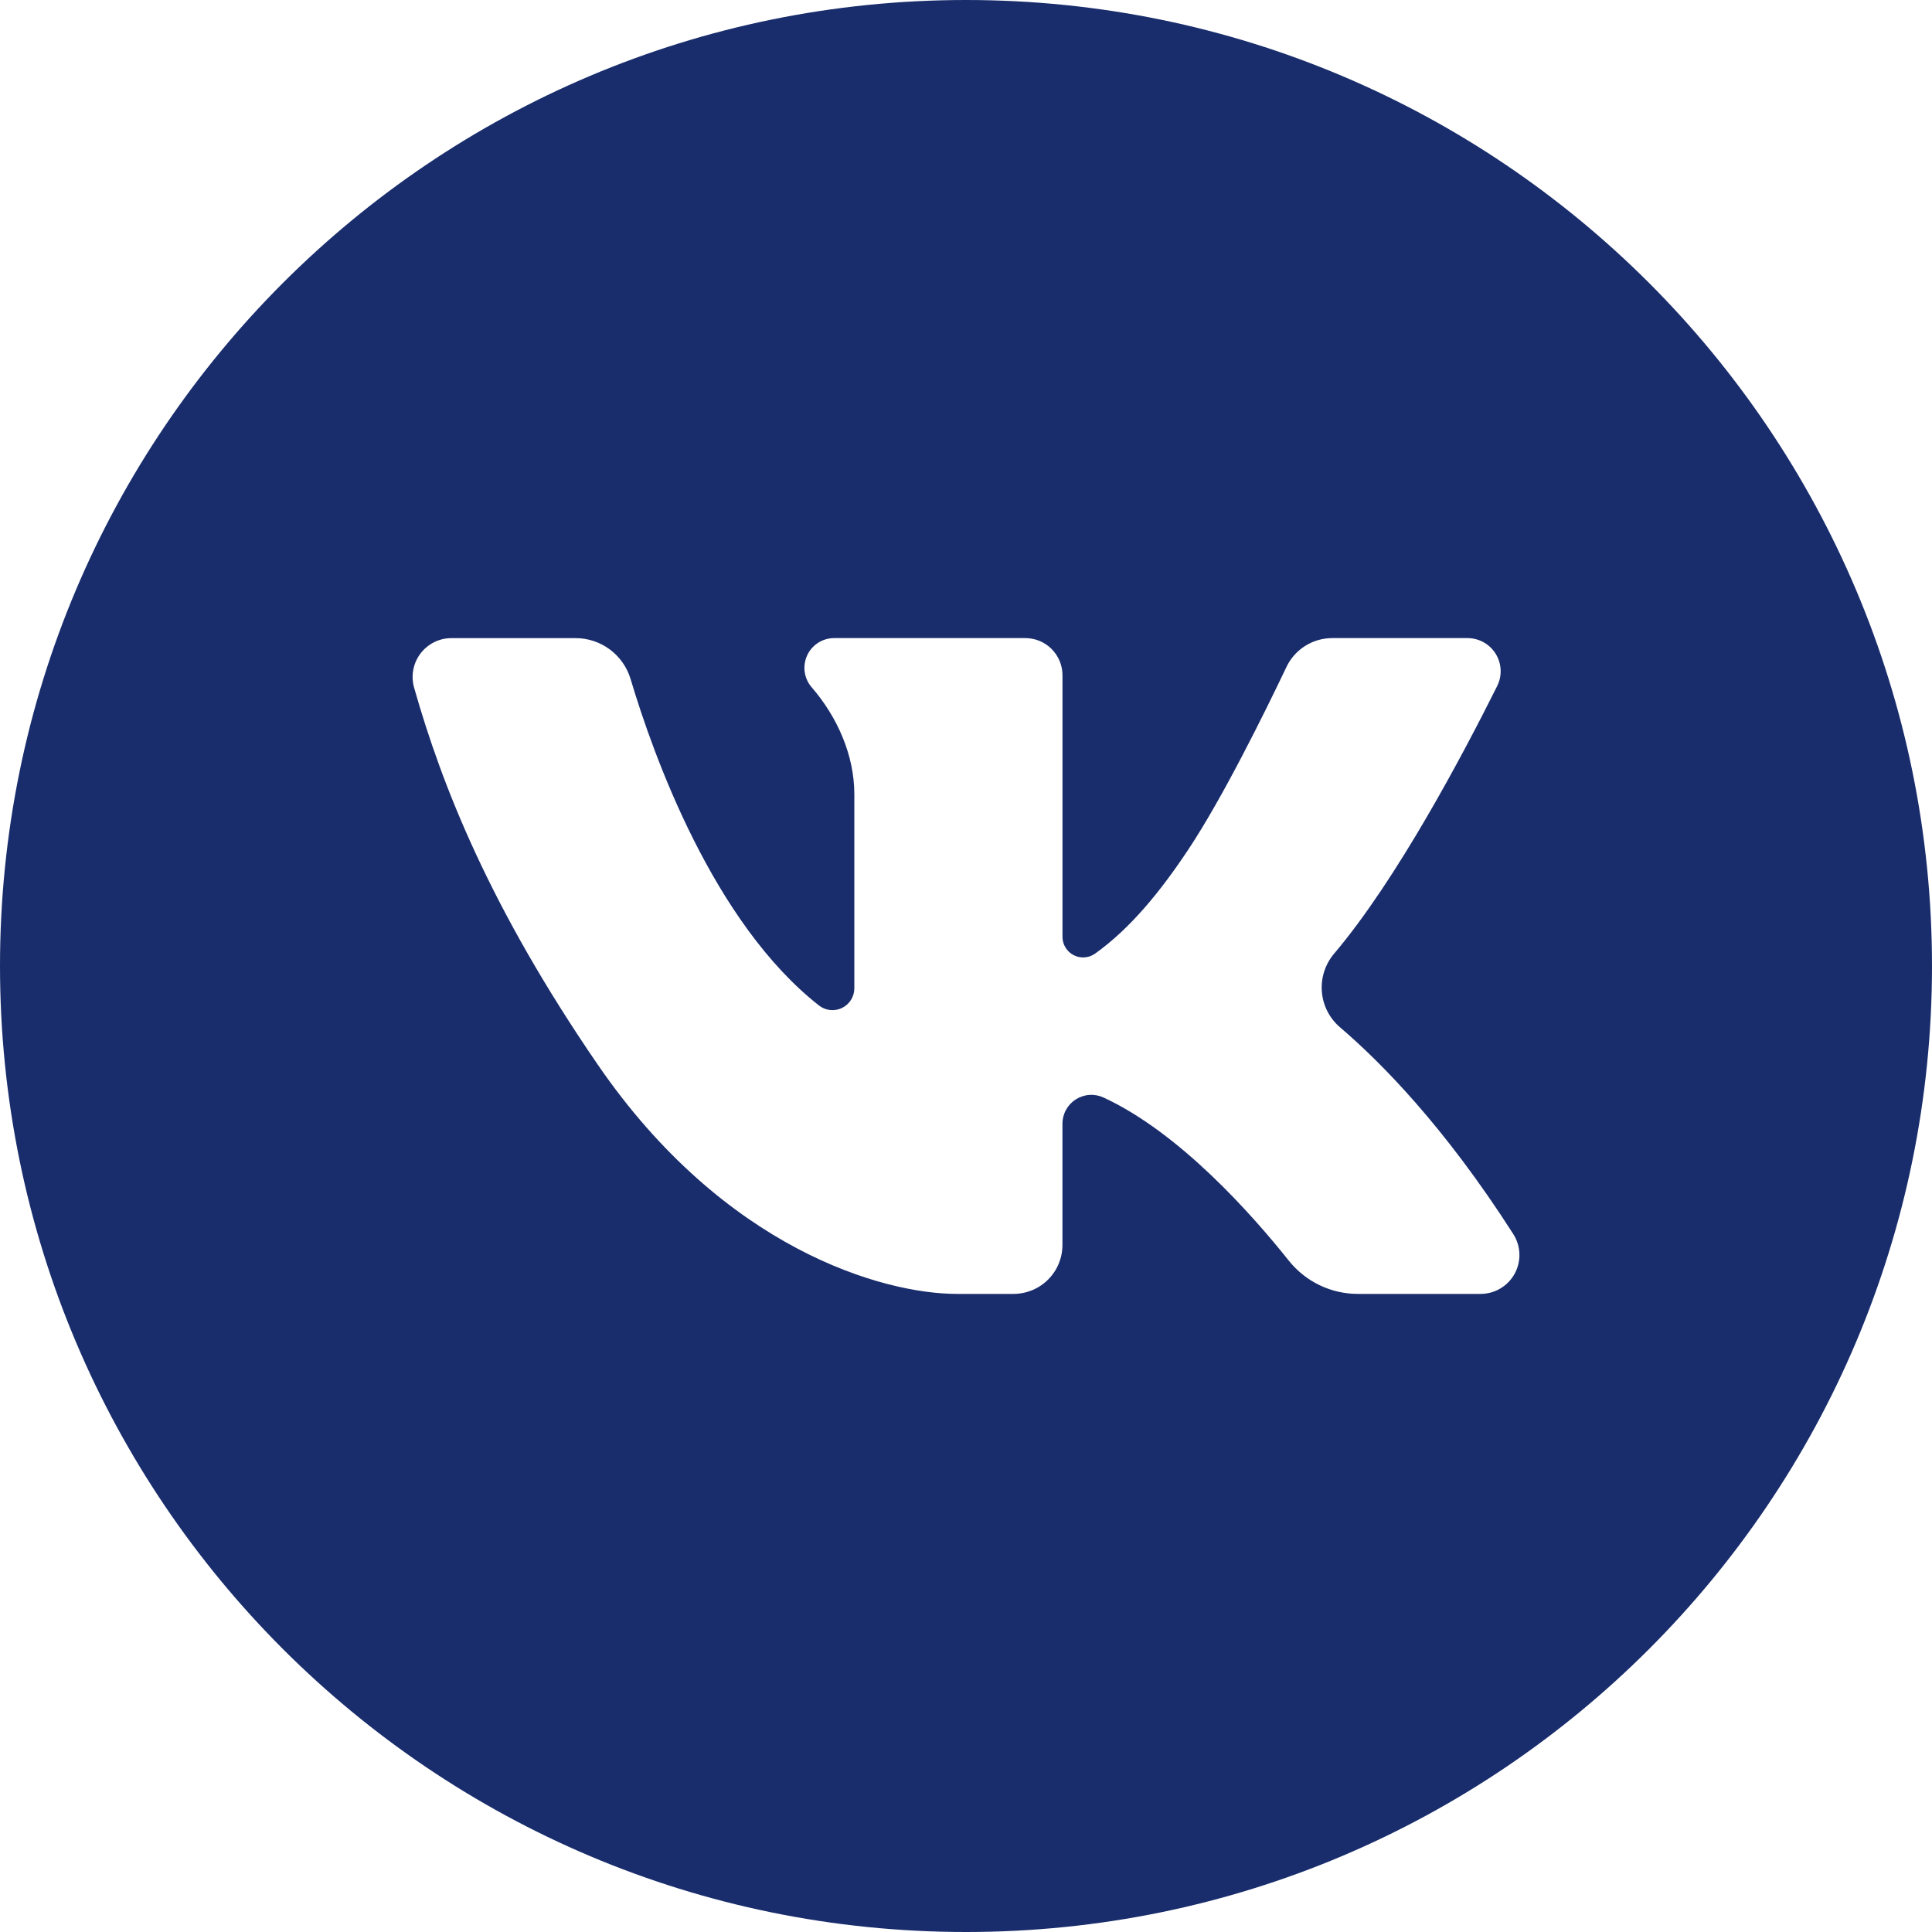
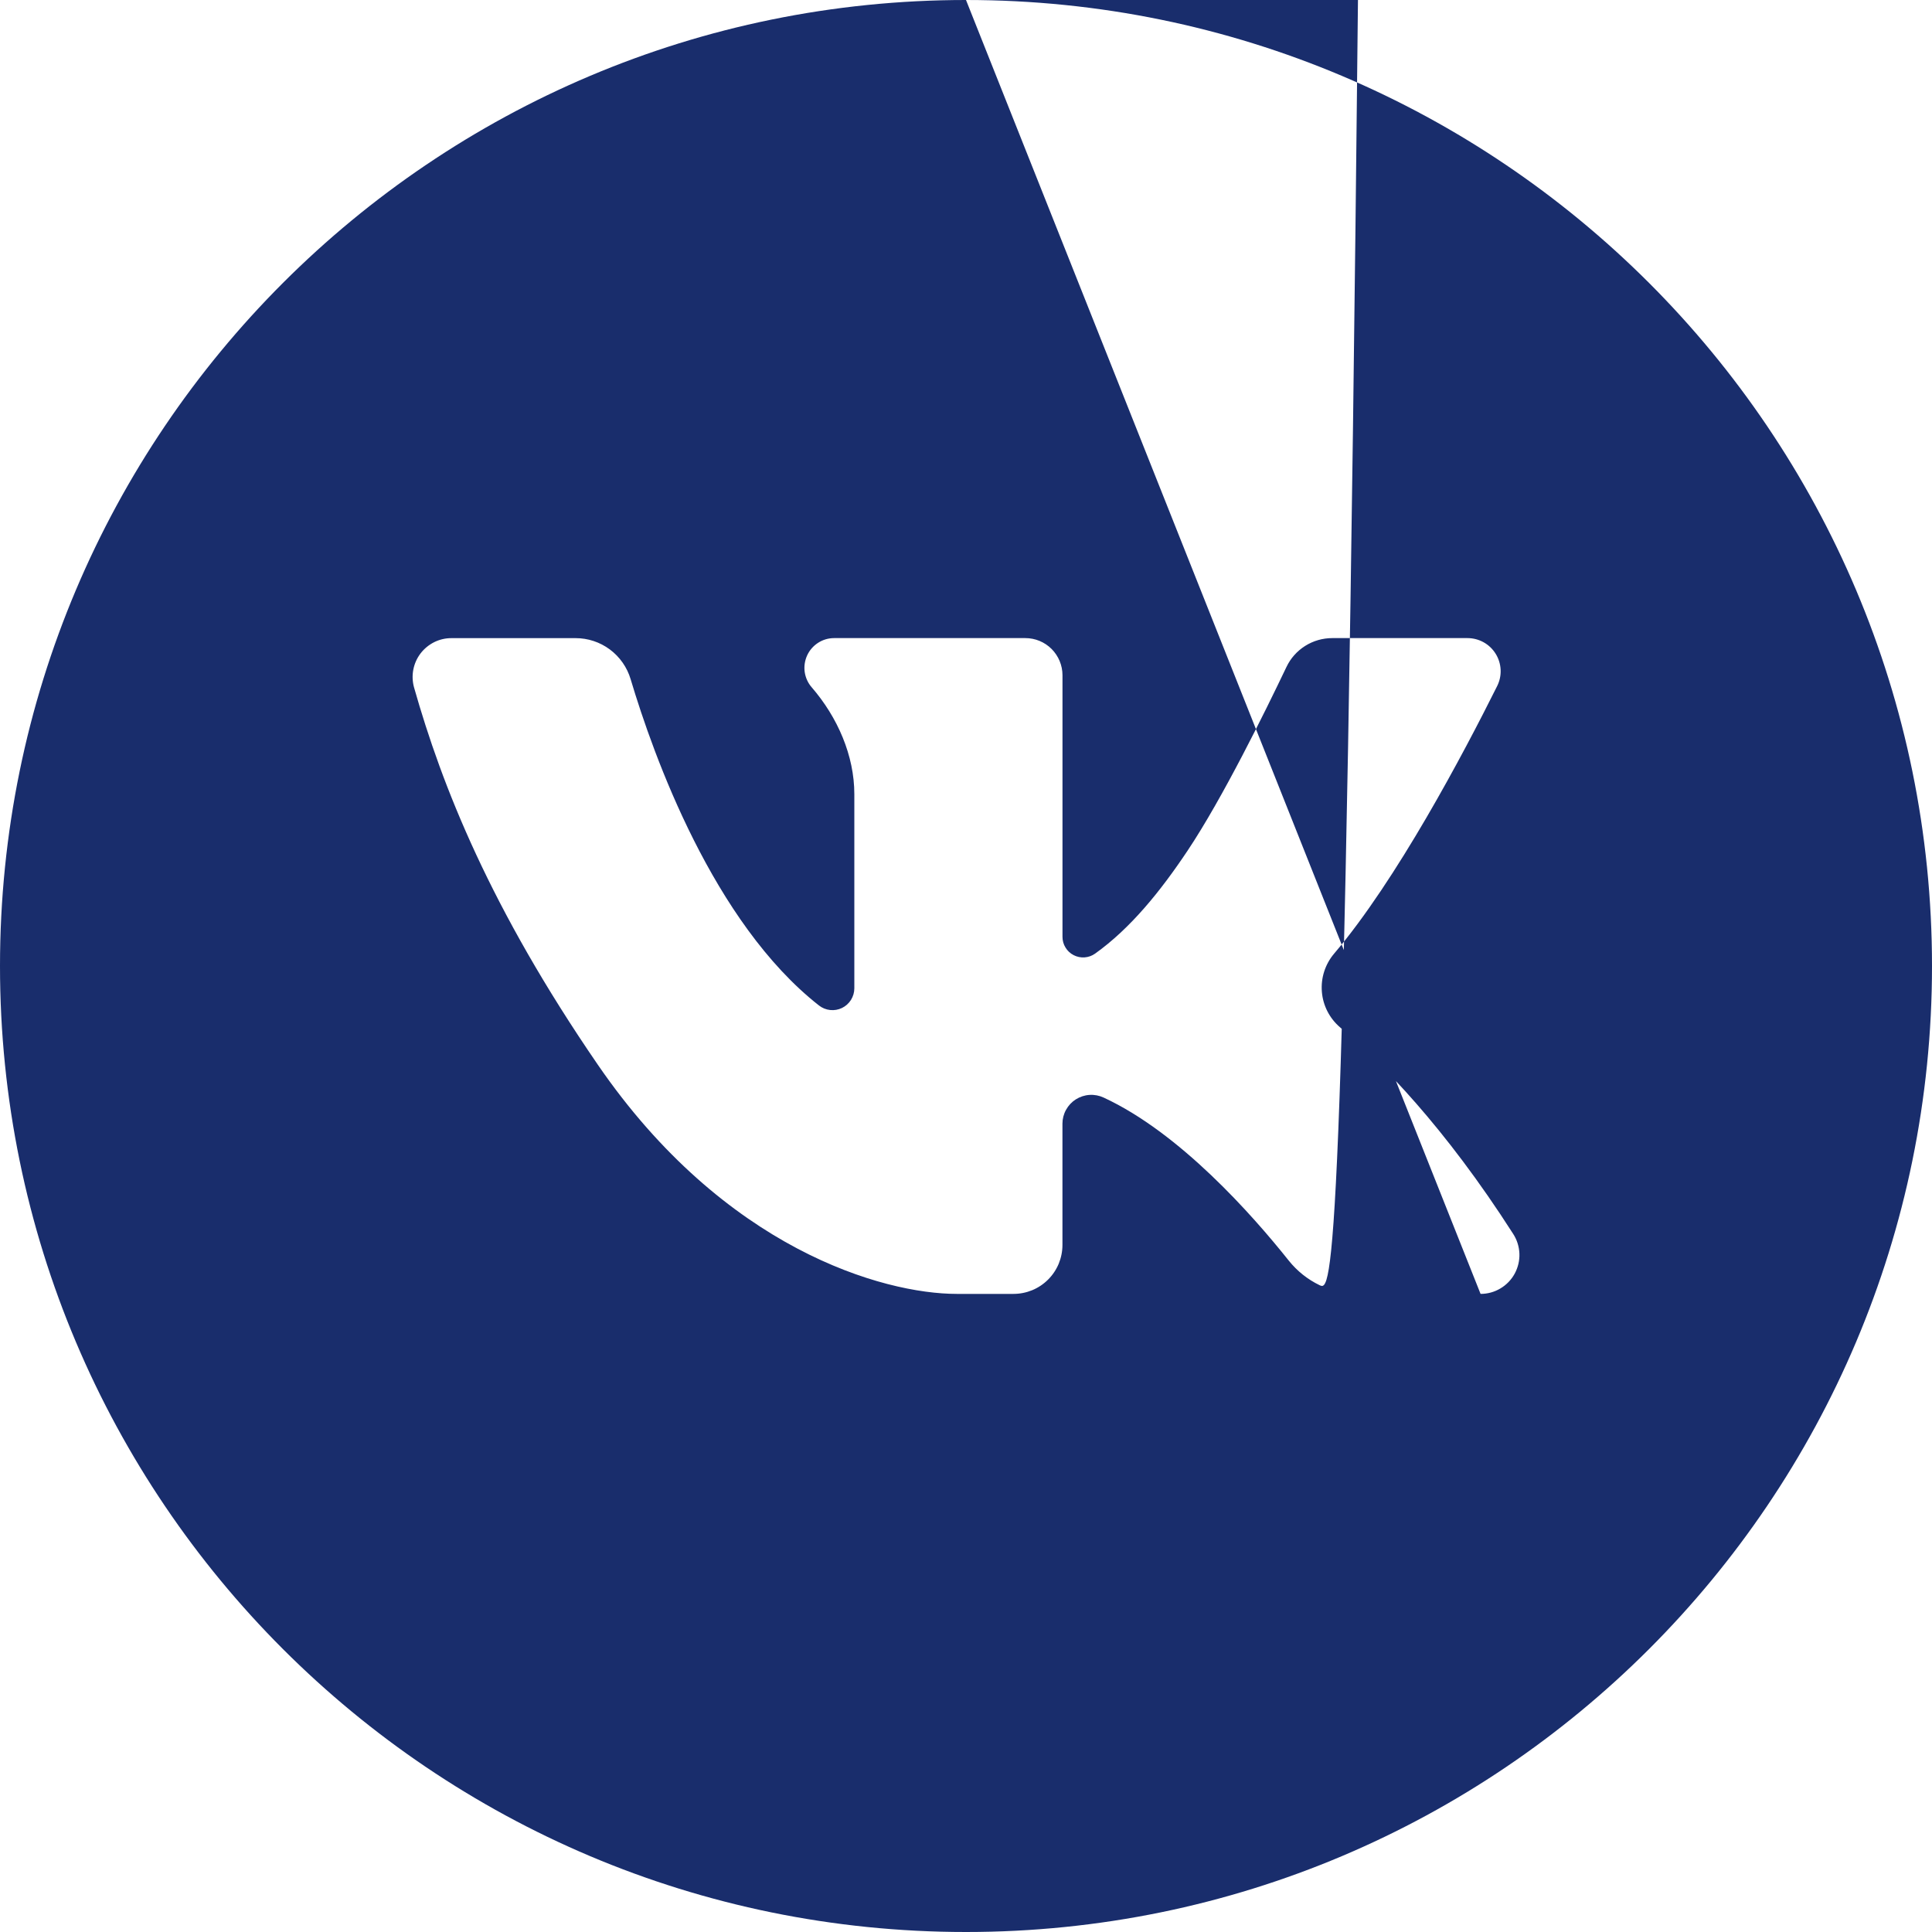
<svg xmlns="http://www.w3.org/2000/svg" width="50" height="50" viewBox="0 0 50 50" fill="none">
-   <path d="M25 0C11.193 0 0 11.193 0 25C0 38.807 11.193 50 25 50C38.807 50 50 38.807 50 25C50 11.193 38.807 0 25 0ZM38.317 33.486H35.144C34.801 33.487 34.462 33.41 34.152 33.261C33.842 33.112 33.57 32.895 33.355 32.627C32.404 31.433 30.53 29.315 28.562 28.405C28.448 28.352 28.322 28.328 28.197 28.336C28.071 28.344 27.95 28.384 27.843 28.451C27.737 28.518 27.65 28.611 27.589 28.722C27.528 28.832 27.496 28.956 27.496 29.081V32.219C27.496 32.386 27.463 32.55 27.4 32.704C27.336 32.858 27.243 32.997 27.125 33.115C27.007 33.233 26.868 33.326 26.714 33.39C26.56 33.453 26.395 33.486 26.229 33.486H24.762C22.855 33.486 18.747 32.325 15.473 27.557C12.684 23.494 11.441 20.346 10.716 17.793C10.674 17.643 10.667 17.486 10.696 17.333C10.725 17.181 10.788 17.037 10.882 16.913C10.976 16.789 11.098 16.689 11.237 16.619C11.376 16.55 11.529 16.514 11.685 16.515H14.894C15.214 16.514 15.526 16.617 15.783 16.808C16.04 17 16.228 17.268 16.32 17.575C16.916 19.571 18.462 23.877 21.194 26.021C21.278 26.087 21.378 26.128 21.483 26.139C21.589 26.151 21.695 26.132 21.791 26.086C21.886 26.04 21.967 25.967 22.023 25.878C22.079 25.788 22.11 25.684 22.11 25.578V20.552C22.11 19.558 21.679 18.565 21.007 17.788C20.91 17.677 20.848 17.54 20.826 17.394C20.805 17.248 20.827 17.099 20.888 16.964C20.949 16.83 21.048 16.716 21.172 16.636C21.296 16.556 21.44 16.514 21.588 16.514H26.536C26.791 16.514 27.035 16.615 27.215 16.795C27.395 16.976 27.497 17.22 27.497 17.475V24.245C27.497 24.343 27.523 24.439 27.575 24.522C27.625 24.606 27.698 24.674 27.786 24.719C27.873 24.764 27.971 24.784 28.068 24.777C28.166 24.77 28.26 24.737 28.34 24.68C29.248 24.033 30.026 23.078 30.741 22.005C31.642 20.654 32.74 18.422 33.292 17.264C33.398 17.039 33.566 16.85 33.776 16.717C33.987 16.584 34.23 16.514 34.478 16.514H37.978C38.125 16.514 38.268 16.551 38.396 16.622C38.524 16.693 38.631 16.796 38.708 16.92C38.785 17.044 38.829 17.186 38.836 17.332C38.843 17.478 38.812 17.623 38.747 17.754C37.864 19.525 36.144 22.775 34.525 24.682C34.294 24.956 34.18 25.311 34.21 25.669C34.239 26.026 34.41 26.358 34.684 26.59C35.739 27.492 37.386 29.158 39.162 31.935C39.26 32.087 39.315 32.262 39.322 32.443C39.329 32.623 39.286 32.803 39.2 32.962C39.114 33.12 38.986 33.253 38.83 33.345C38.675 33.438 38.498 33.486 38.317 33.486Z" fill="#192D6C" />
+   <path d="M25 0C11.193 0 0 11.193 0 25C0 38.807 11.193 50 25 50C38.807 50 50 38.807 50 25C50 11.193 38.807 0 25 0ZH35.144C34.801 33.487 34.462 33.41 34.152 33.261C33.842 33.112 33.57 32.895 33.355 32.627C32.404 31.433 30.53 29.315 28.562 28.405C28.448 28.352 28.322 28.328 28.197 28.336C28.071 28.344 27.95 28.384 27.843 28.451C27.737 28.518 27.65 28.611 27.589 28.722C27.528 28.832 27.496 28.956 27.496 29.081V32.219C27.496 32.386 27.463 32.55 27.4 32.704C27.336 32.858 27.243 32.997 27.125 33.115C27.007 33.233 26.868 33.326 26.714 33.39C26.56 33.453 26.395 33.486 26.229 33.486H24.762C22.855 33.486 18.747 32.325 15.473 27.557C12.684 23.494 11.441 20.346 10.716 17.793C10.674 17.643 10.667 17.486 10.696 17.333C10.725 17.181 10.788 17.037 10.882 16.913C10.976 16.789 11.098 16.689 11.237 16.619C11.376 16.55 11.529 16.514 11.685 16.515H14.894C15.214 16.514 15.526 16.617 15.783 16.808C16.04 17 16.228 17.268 16.32 17.575C16.916 19.571 18.462 23.877 21.194 26.021C21.278 26.087 21.378 26.128 21.483 26.139C21.589 26.151 21.695 26.132 21.791 26.086C21.886 26.04 21.967 25.967 22.023 25.878C22.079 25.788 22.11 25.684 22.11 25.578V20.552C22.11 19.558 21.679 18.565 21.007 17.788C20.91 17.677 20.848 17.54 20.826 17.394C20.805 17.248 20.827 17.099 20.888 16.964C20.949 16.83 21.048 16.716 21.172 16.636C21.296 16.556 21.44 16.514 21.588 16.514H26.536C26.791 16.514 27.035 16.615 27.215 16.795C27.395 16.976 27.497 17.22 27.497 17.475V24.245C27.497 24.343 27.523 24.439 27.575 24.522C27.625 24.606 27.698 24.674 27.786 24.719C27.873 24.764 27.971 24.784 28.068 24.777C28.166 24.77 28.26 24.737 28.34 24.68C29.248 24.033 30.026 23.078 30.741 22.005C31.642 20.654 32.74 18.422 33.292 17.264C33.398 17.039 33.566 16.85 33.776 16.717C33.987 16.584 34.23 16.514 34.478 16.514H37.978C38.125 16.514 38.268 16.551 38.396 16.622C38.524 16.693 38.631 16.796 38.708 16.92C38.785 17.044 38.829 17.186 38.836 17.332C38.843 17.478 38.812 17.623 38.747 17.754C37.864 19.525 36.144 22.775 34.525 24.682C34.294 24.956 34.18 25.311 34.21 25.669C34.239 26.026 34.41 26.358 34.684 26.59C35.739 27.492 37.386 29.158 39.162 31.935C39.26 32.087 39.315 32.262 39.322 32.443C39.329 32.623 39.286 32.803 39.2 32.962C39.114 33.12 38.986 33.253 38.83 33.345C38.675 33.438 38.498 33.486 38.317 33.486Z" fill="#192D6C" />
</svg>